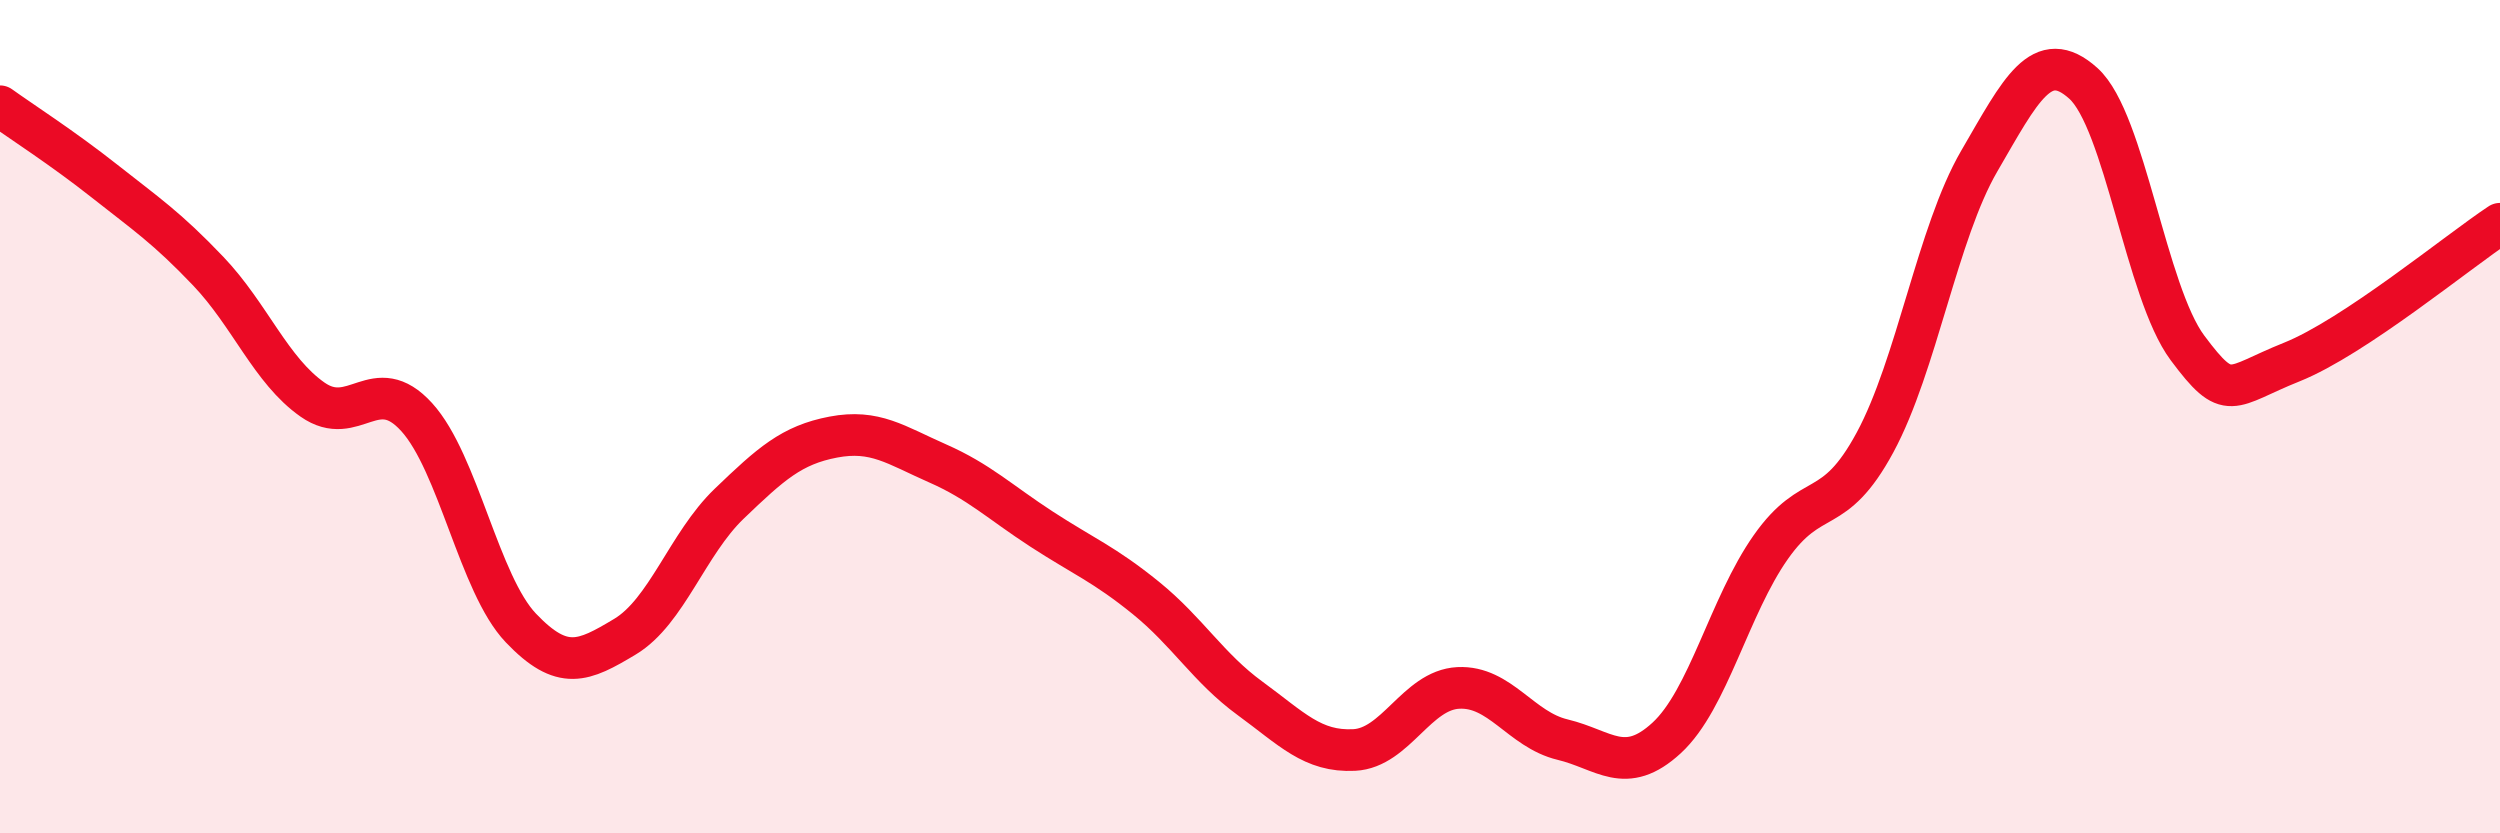
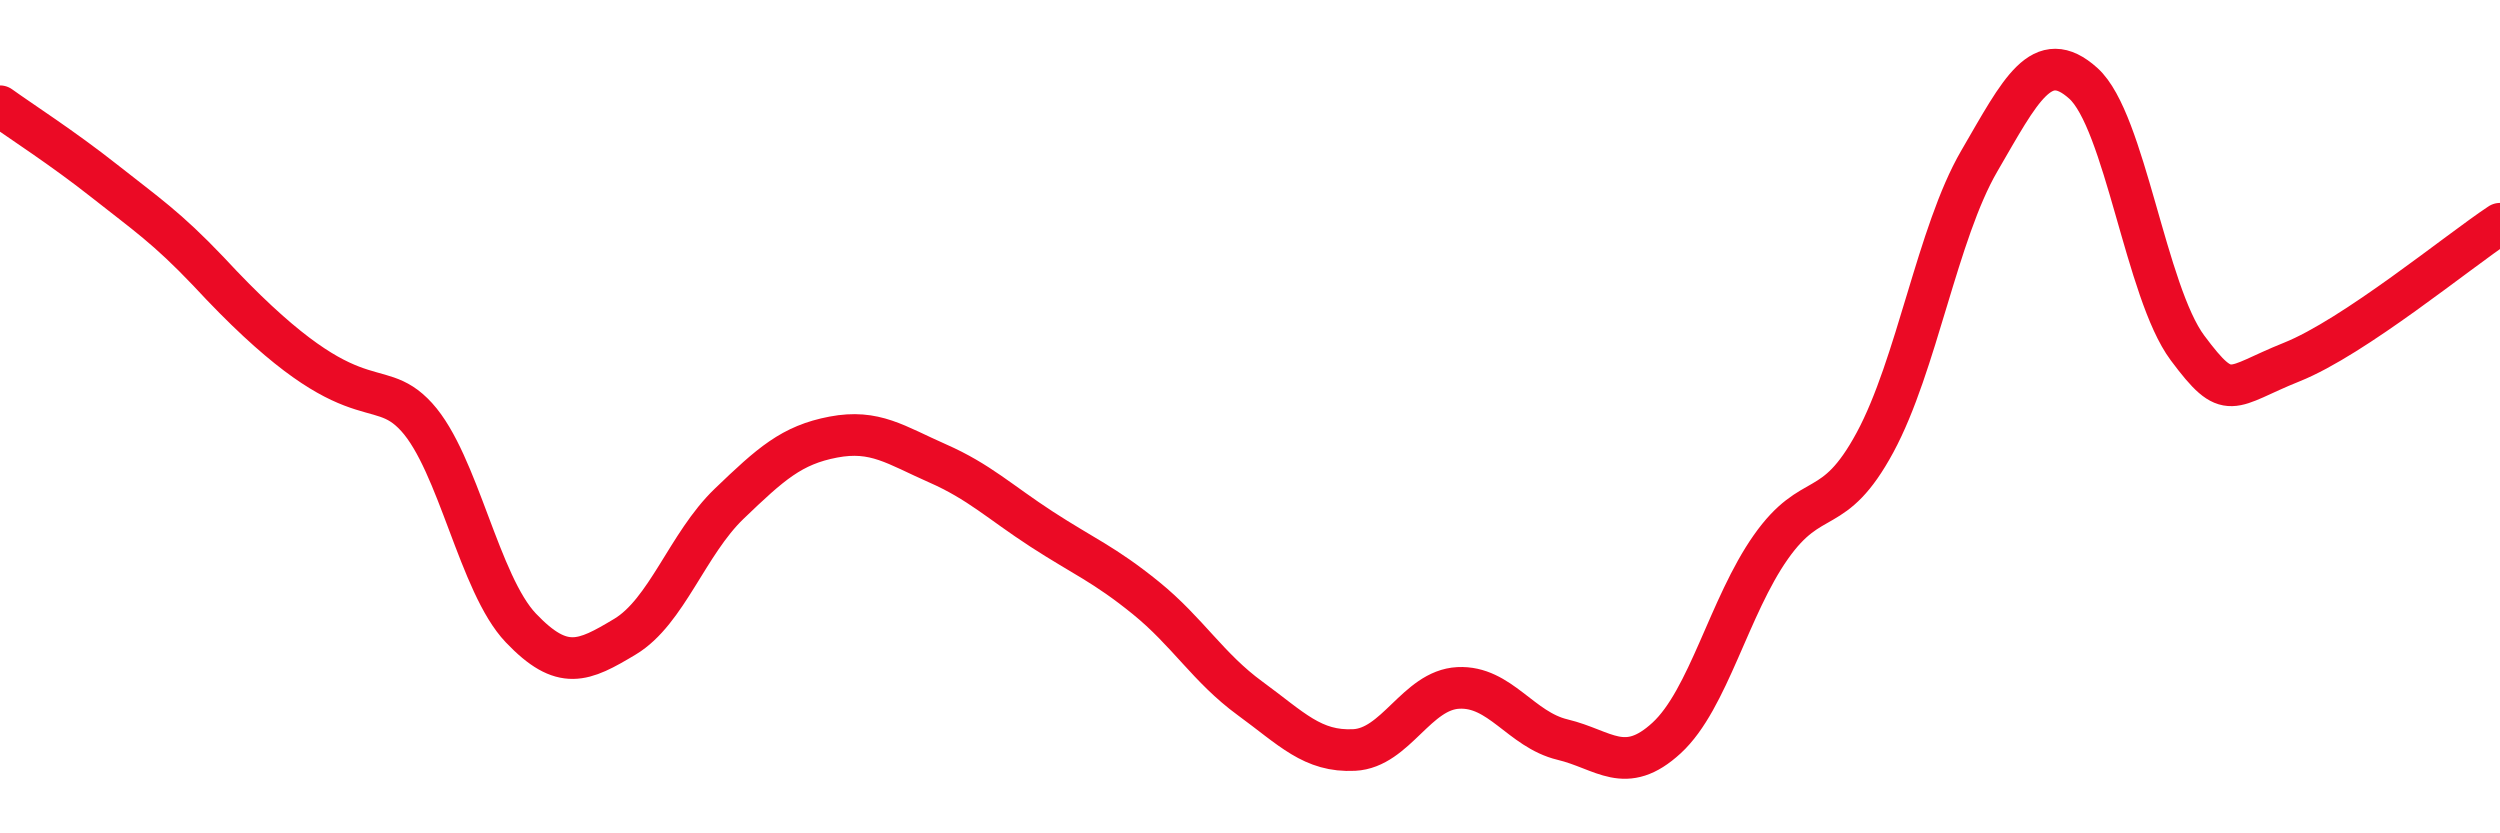
<svg xmlns="http://www.w3.org/2000/svg" width="60" height="20" viewBox="0 0 60 20">
-   <path d="M 0,2.55 C 0.5,2.91 1.5,3.55 2.5,4.34 C 3.5,5.13 4,5.46 5,6.51 C 6,7.56 6.5,8.89 7.5,9.59 C 8.5,10.29 9,8.91 10,10.01 C 11,11.11 11.5,14.02 12.5,15.07 C 13.5,16.12 14,15.88 15,15.28 C 16,14.68 16.5,13.05 17.5,12.09 C 18.5,11.13 19,10.68 20,10.49 C 21,10.3 21.5,10.68 22.5,11.12 C 23.5,11.56 24,12.05 25,12.7 C 26,13.35 26.5,13.54 27.5,14.35 C 28.5,15.16 29,16.03 30,16.76 C 31,17.49 31.5,18.05 32.5,18 C 33.5,17.95 34,16.56 35,16.51 C 36,16.46 36.5,17.51 37.5,17.75 C 38.5,17.99 39,18.63 40,17.71 C 41,16.79 41.5,14.55 42.5,13.13 C 43.5,11.71 44,12.47 45,10.62 C 46,8.77 46.5,5.59 47.5,3.87 C 48.5,2.15 49,1.1 50,2 C 51,2.9 51.5,7.01 52.5,8.35 C 53.5,9.69 53.5,9.29 55,8.69 C 56.5,8.09 59,6.03 60,5.37L60 20L0 20Z" fill="#EB0A25" opacity="0.1" stroke-linecap="round" stroke-linejoin="round" />
-   <path d="M 0,2.55 C 0.5,2.91 1.5,3.55 2.5,4.34 C 3.5,5.13 4,5.46 5,6.51 C 6,7.56 6.5,8.89 7.5,9.59 C 8.5,10.29 9,8.91 10,10.01 C 11,11.11 11.5,14.02 12.5,15.07 C 13.5,16.12 14,15.88 15,15.28 C 16,14.68 16.5,13.05 17.5,12.09 C 18.5,11.13 19,10.68 20,10.49 C 21,10.3 21.5,10.68 22.5,11.12 C 23.5,11.56 24,12.05 25,12.7 C 26,13.35 26.5,13.54 27.5,14.35 C 28.5,15.16 29,16.03 30,16.76 C 31,17.49 31.5,18.05 32.5,18 C 33.5,17.95 34,16.56 35,16.51 C 36,16.46 36.5,17.51 37.5,17.75 C 38.5,17.99 39,18.63 40,17.71 C 41,16.79 41.5,14.55 42.5,13.13 C 43.5,11.71 44,12.47 45,10.62 C 46,8.77 46.5,5.59 47.5,3.87 C 48.5,2.15 49,1.1 50,2 C 51,2.9 51.5,7.01 52.5,8.35 C 53.5,9.69 53.5,9.29 55,8.69 C 56.5,8.09 59,6.03 60,5.37" stroke="#EB0A25" stroke-width="1" fill="none" stroke-linecap="round" stroke-linejoin="round" />
+   <path d="M 0,2.55 C 0.5,2.91 1.5,3.55 2.5,4.34 C 3.5,5.13 4,5.46 5,6.51 C 8.5,10.29 9,8.91 10,10.01 C 11,11.11 11.5,14.02 12.5,15.07 C 13.5,16.12 14,15.88 15,15.28 C 16,14.68 16.5,13.05 17.5,12.09 C 18.5,11.13 19,10.68 20,10.49 C 21,10.3 21.5,10.68 22.5,11.12 C 23.5,11.56 24,12.05 25,12.7 C 26,13.35 26.5,13.54 27.5,14.35 C 28.5,15.16 29,16.03 30,16.76 C 31,17.49 31.5,18.05 32.5,18 C 33.5,17.95 34,16.56 35,16.51 C 36,16.46 36.5,17.51 37.5,17.75 C 38.5,17.99 39,18.63 40,17.71 C 41,16.79 41.5,14.55 42.5,13.13 C 43.5,11.71 44,12.47 45,10.62 C 46,8.77 46.5,5.59 47.5,3.87 C 48.5,2.15 49,1.1 50,2 C 51,2.9 51.5,7.01 52.5,8.35 C 53.5,9.69 53.5,9.29 55,8.69 C 56.5,8.09 59,6.03 60,5.37" stroke="#EB0A25" stroke-width="1" fill="none" stroke-linecap="round" stroke-linejoin="round" />
</svg>